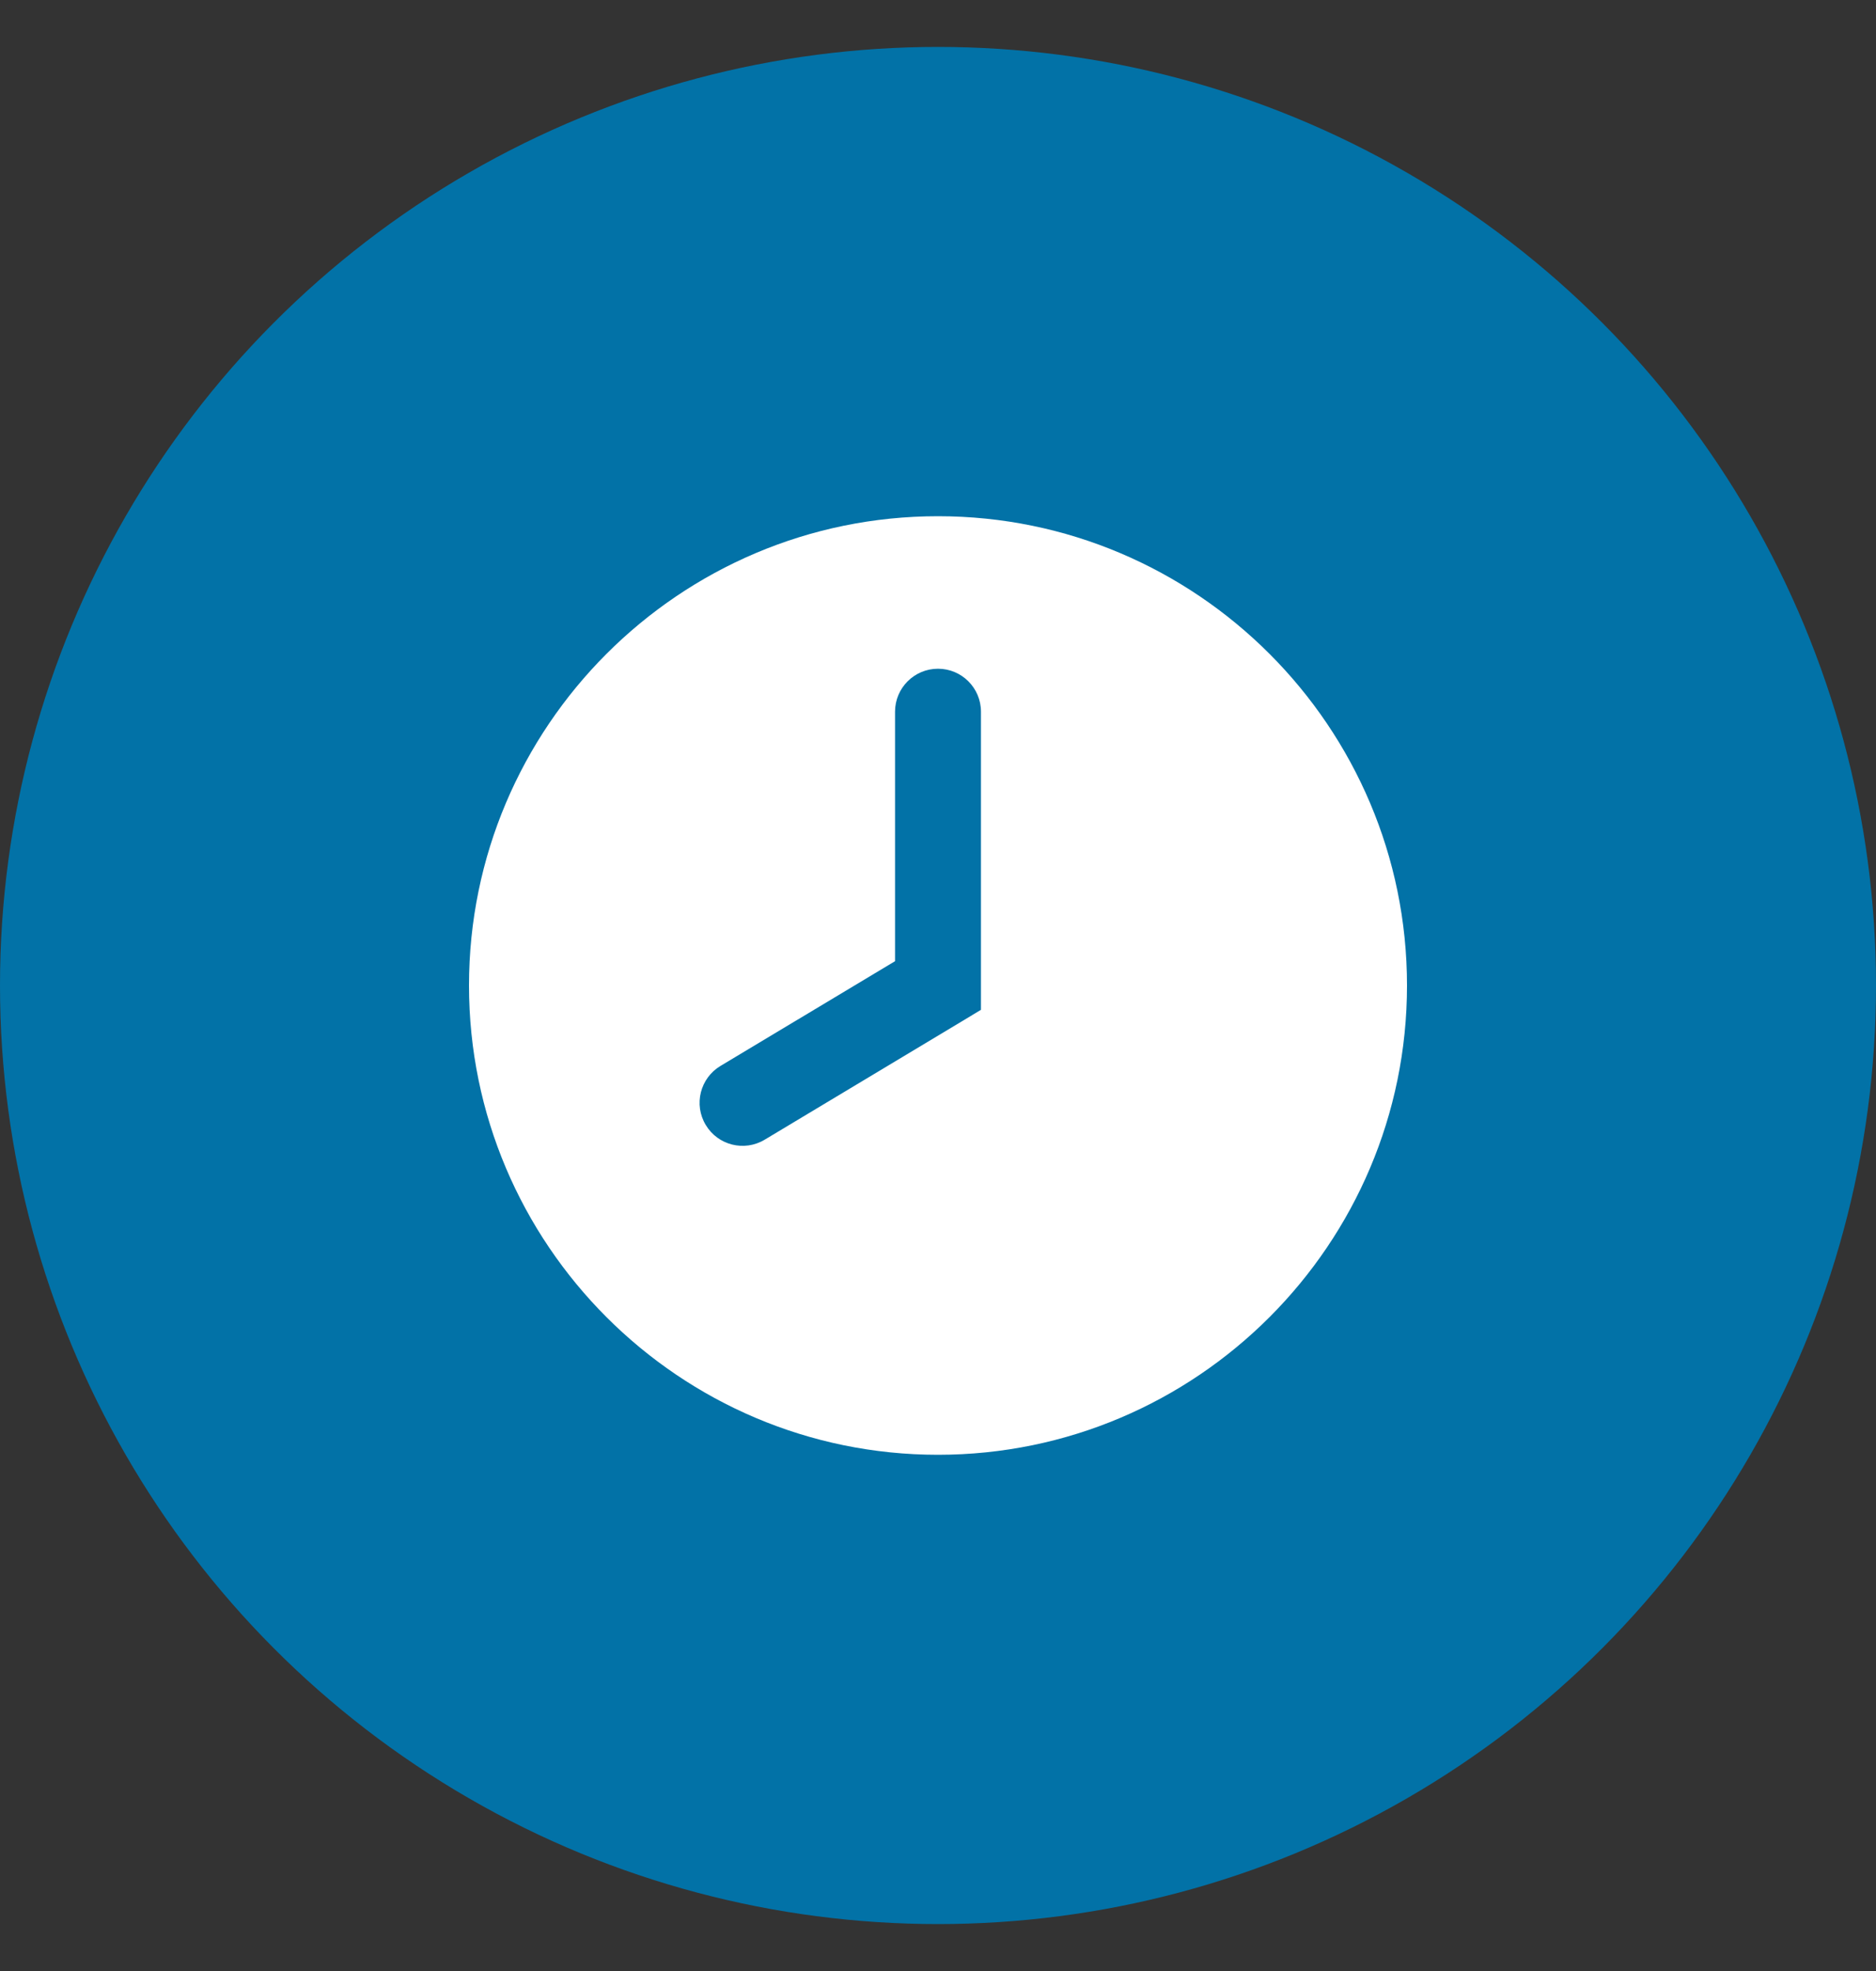
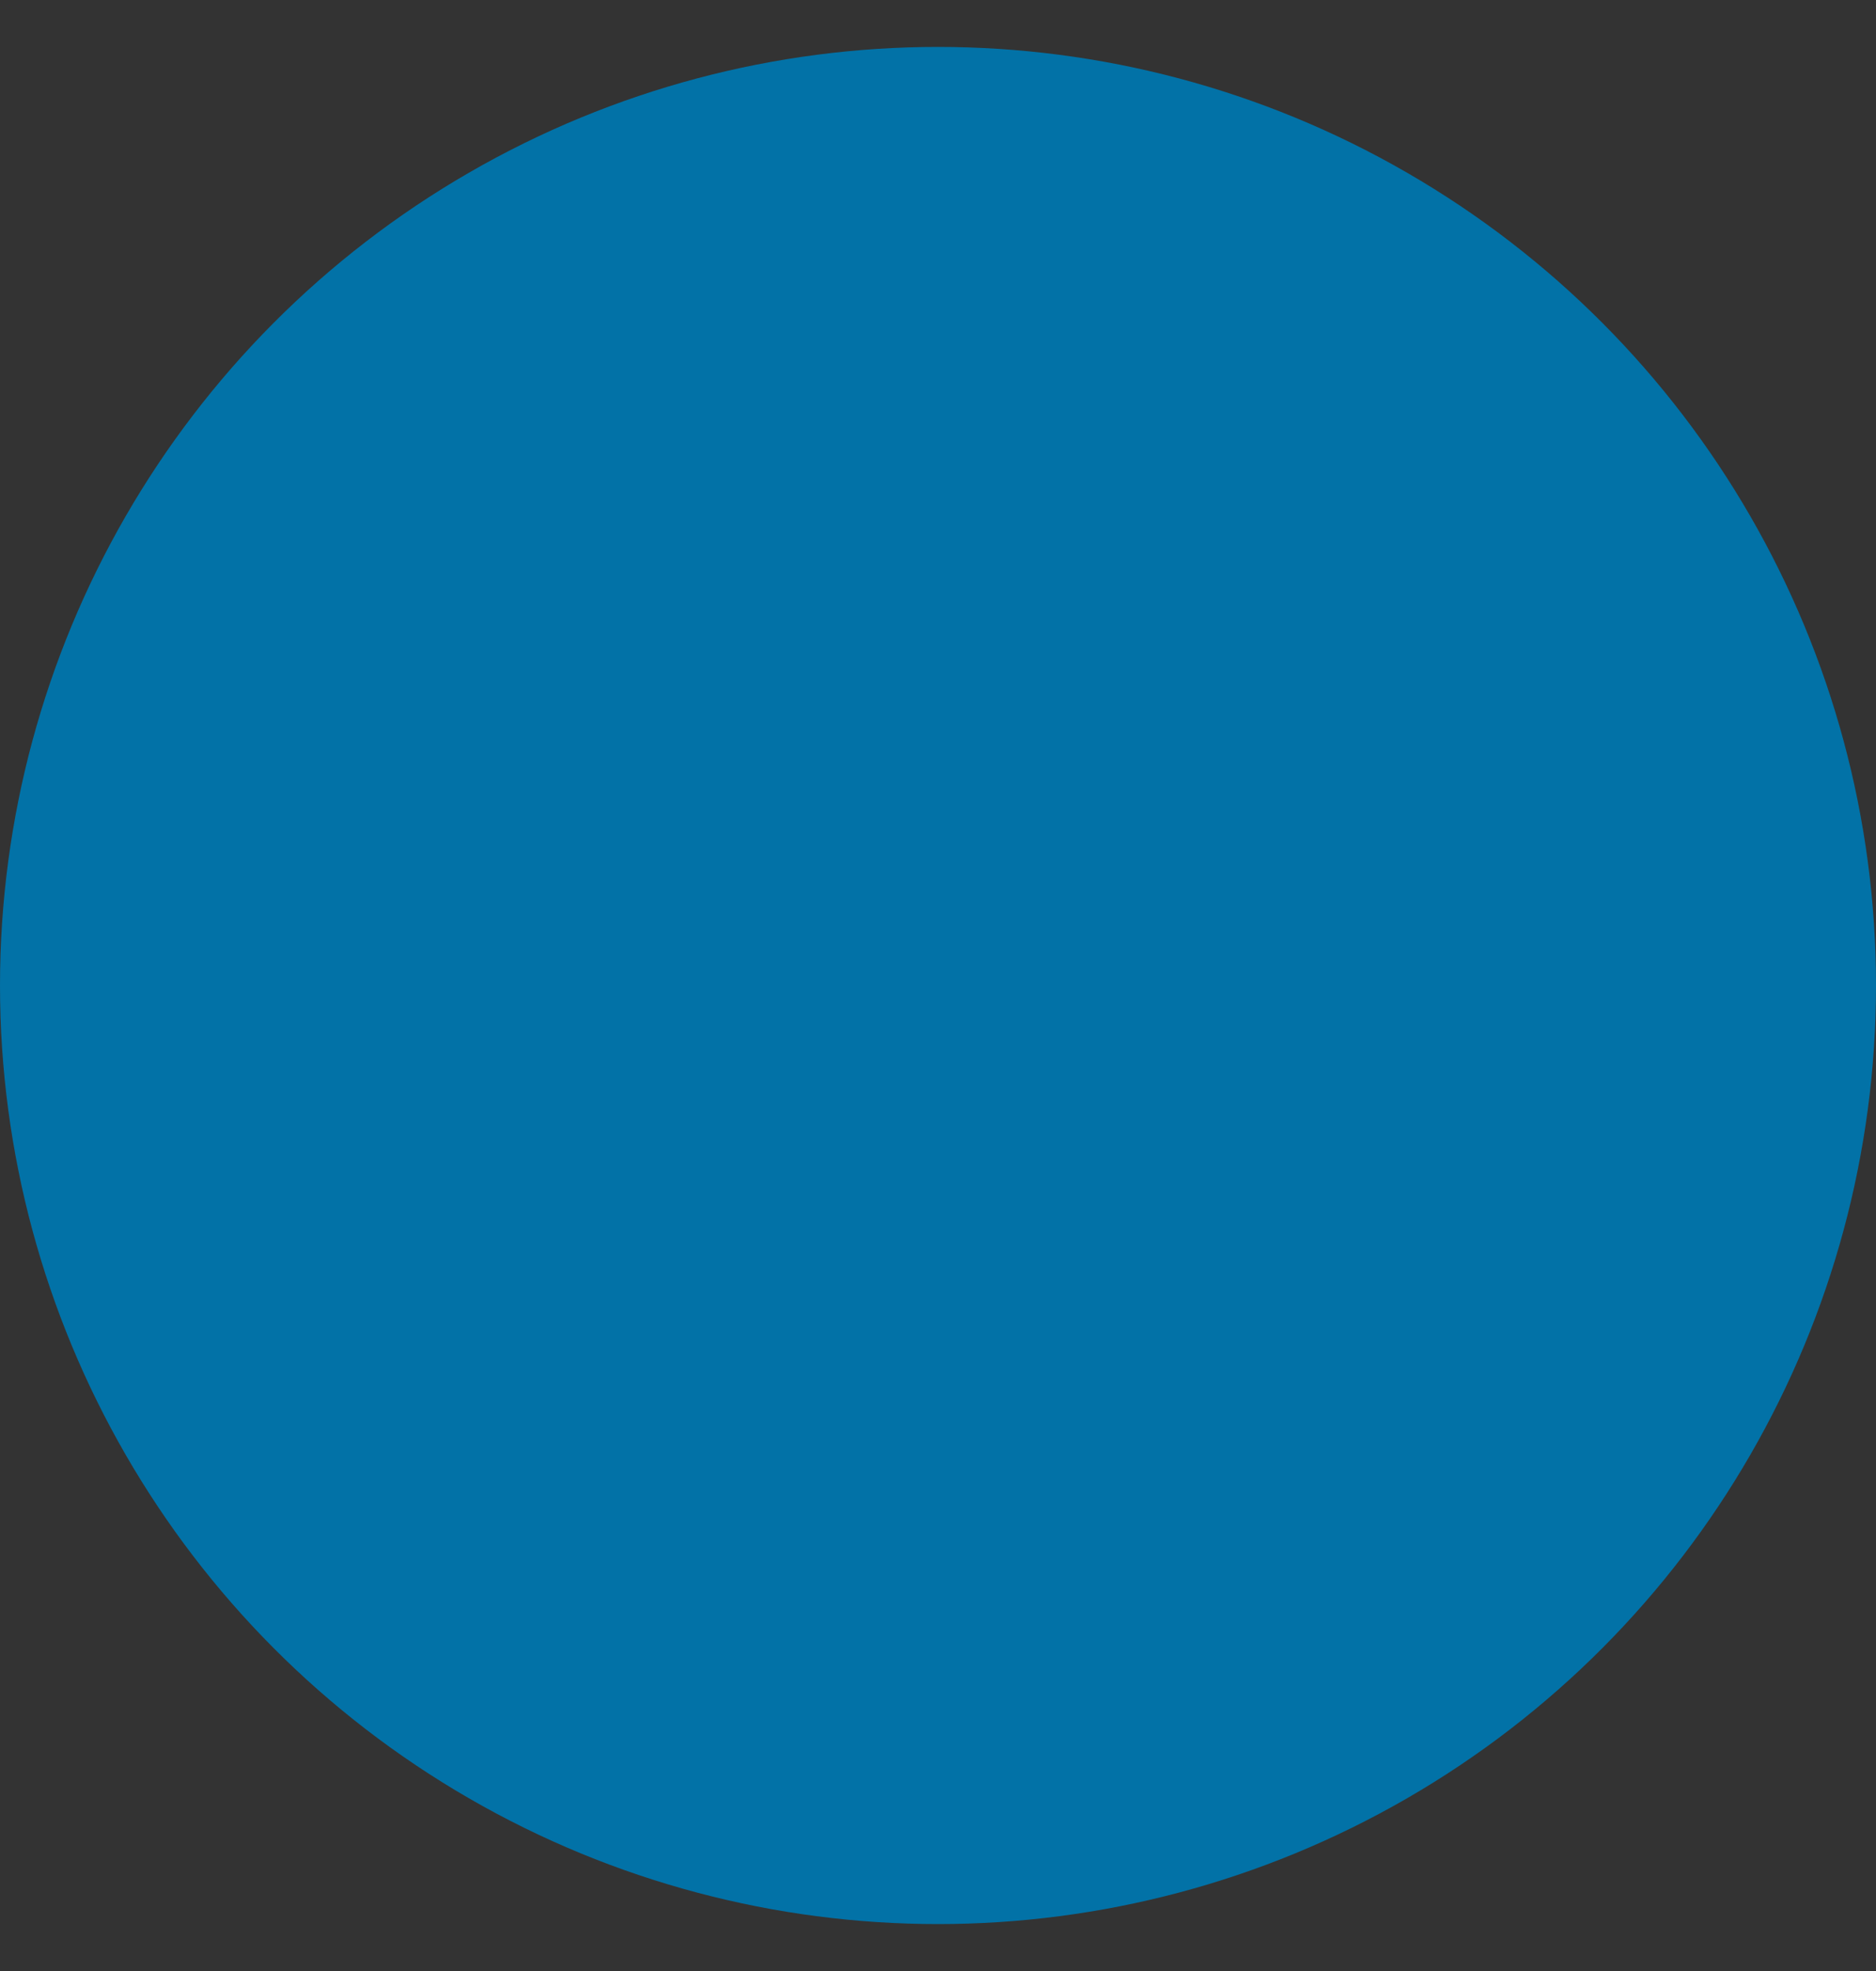
<svg xmlns="http://www.w3.org/2000/svg" width="20" height="21" viewBox="0 0 20 21" fill="none">
  <rect x="0" y="0" width="20" height="21" fill="#333333" stroke="none" />
  <circle cx="10" cy="10.5" r="10" fill="#0272A7" />
-   <path fill-rule="evenodd" clip-rule="evenodd" d="M10 5.5C7.243 5.5 5 7.743 5 10.5C5 13.257 7.243 15.5 10 15.5C12.757 15.5 15 13.257 15 10.5C15 7.743 12.757 5.5 10 5.5ZM10.458 7.583C10.458 7.33 10.253 7.125 10 7.125C9.747 7.125 9.542 7.33 9.542 7.583V10.241L7.681 11.357C7.464 11.487 7.393 11.769 7.524 11.986C7.654 12.203 7.935 12.273 8.152 12.143L10.236 10.893L10.458 10.759V10.5V7.583Z" fill="white" />
</svg>